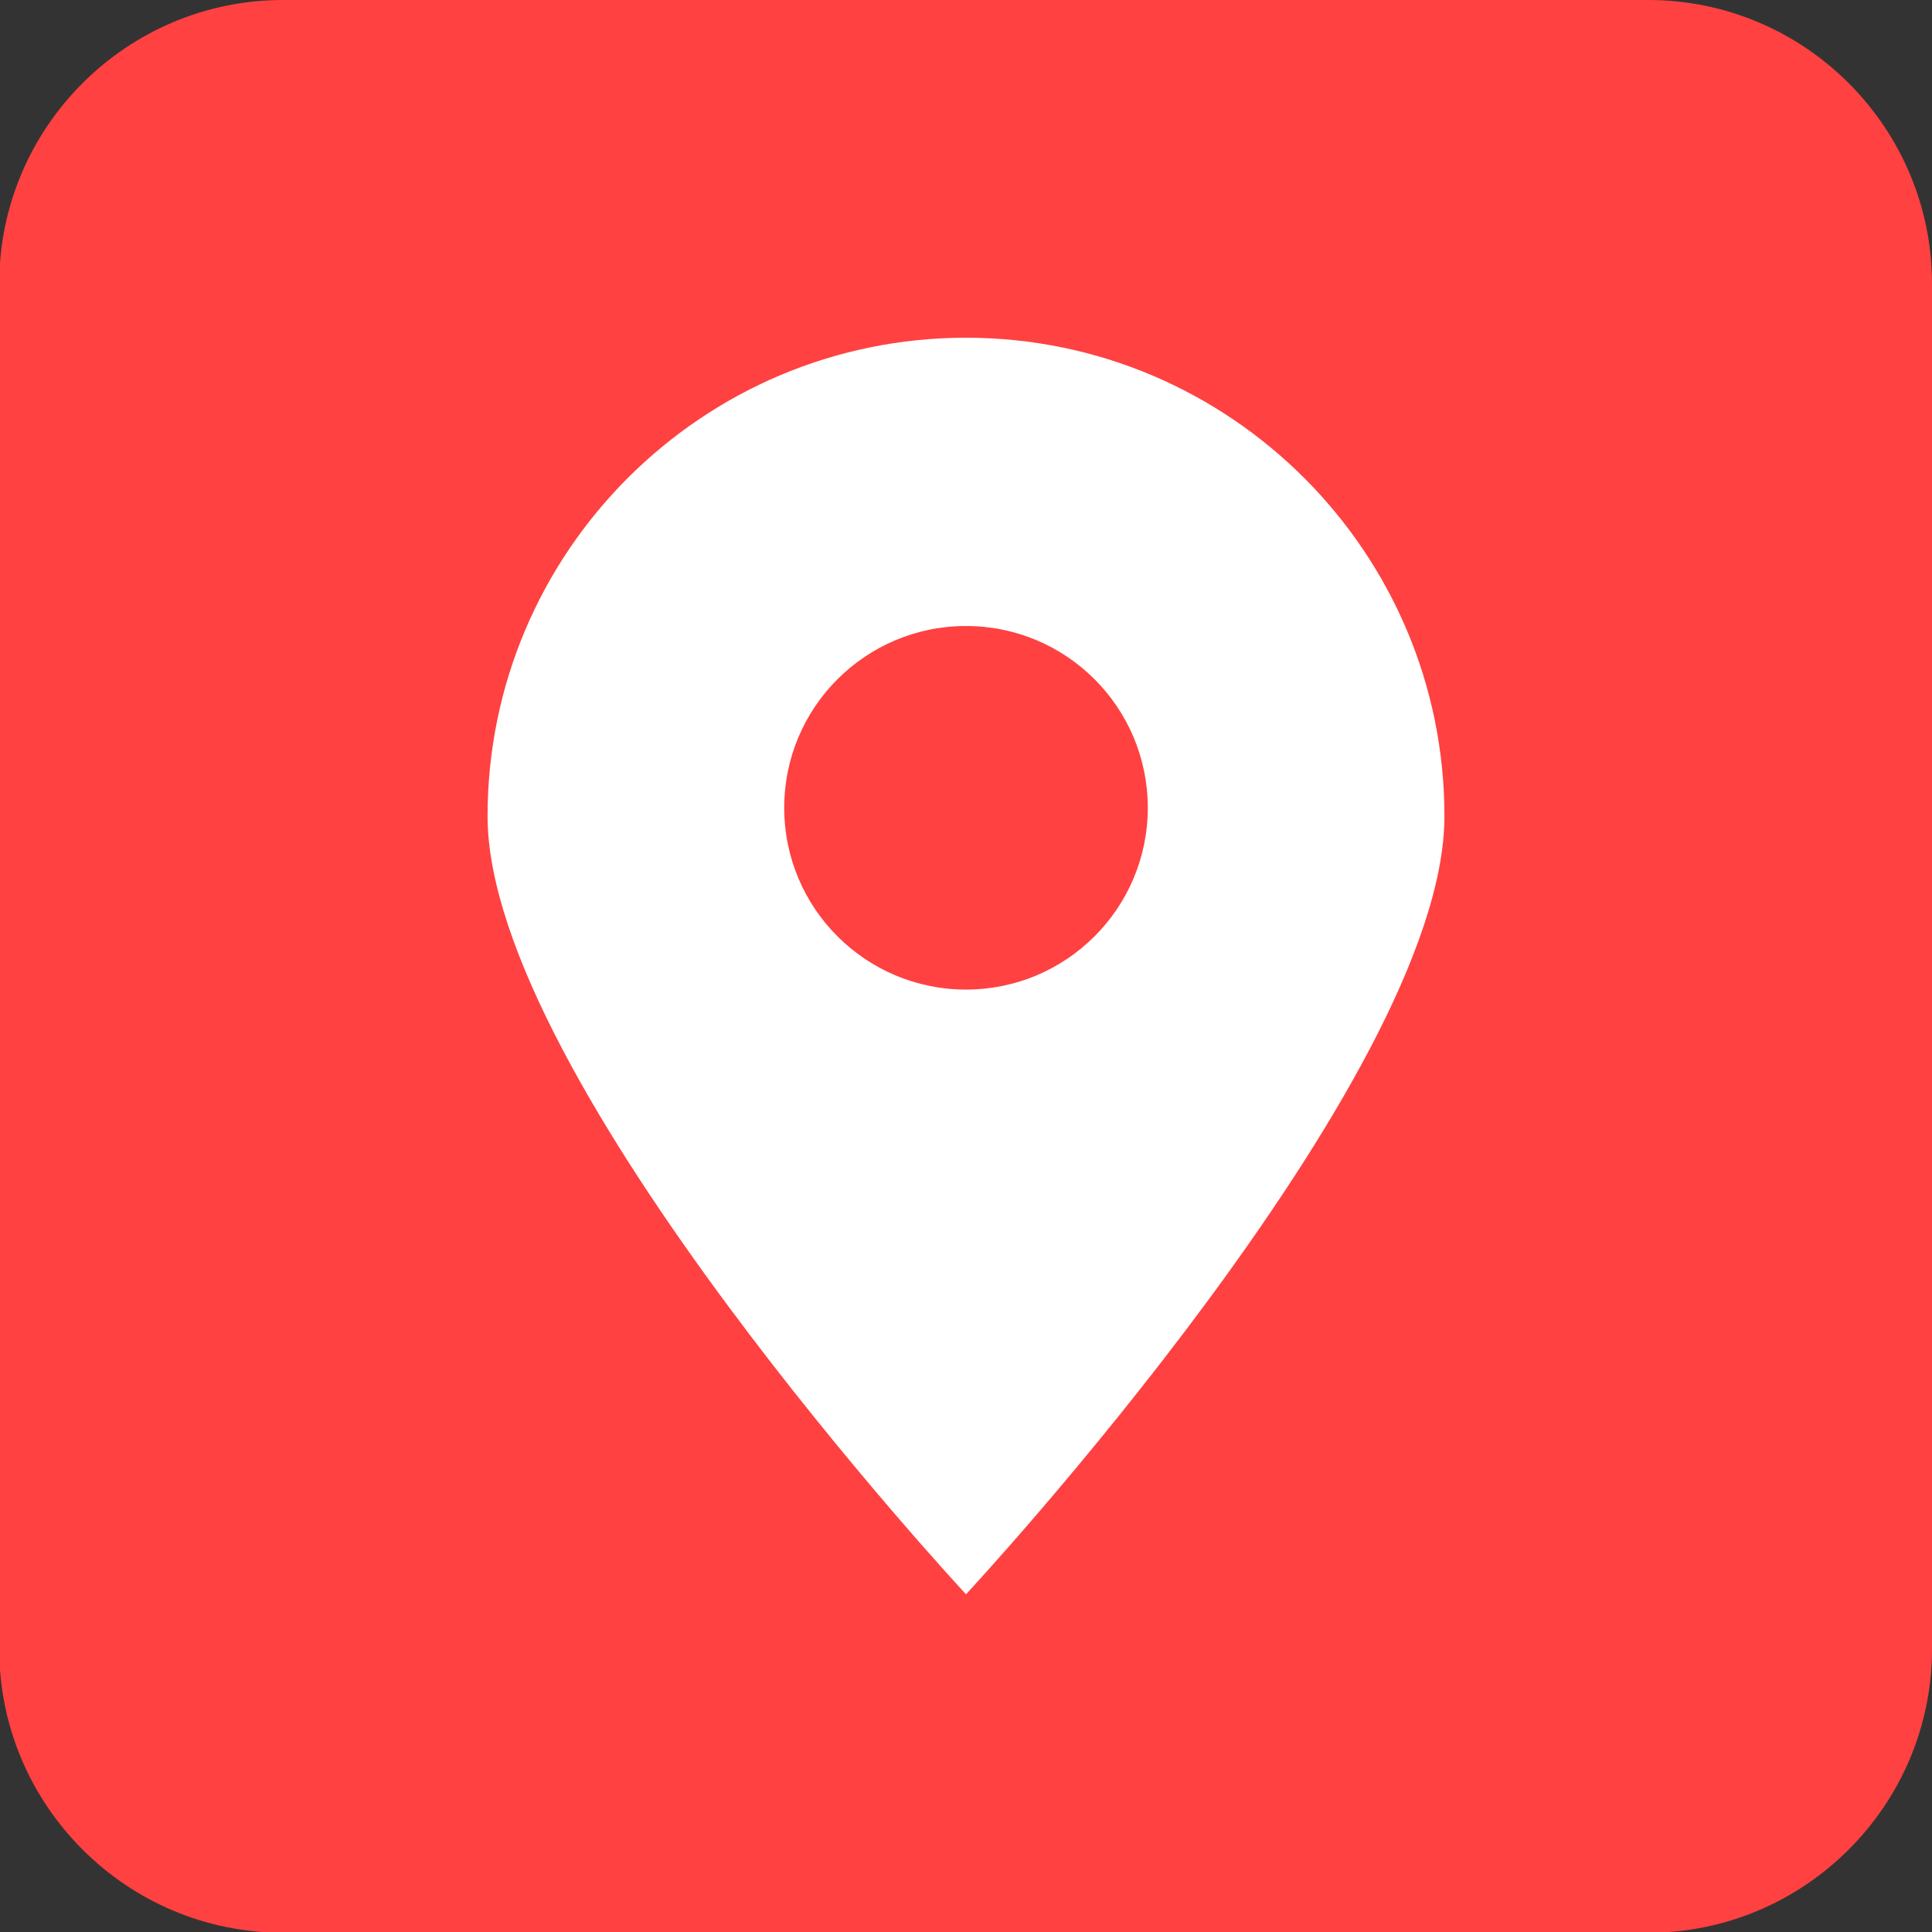
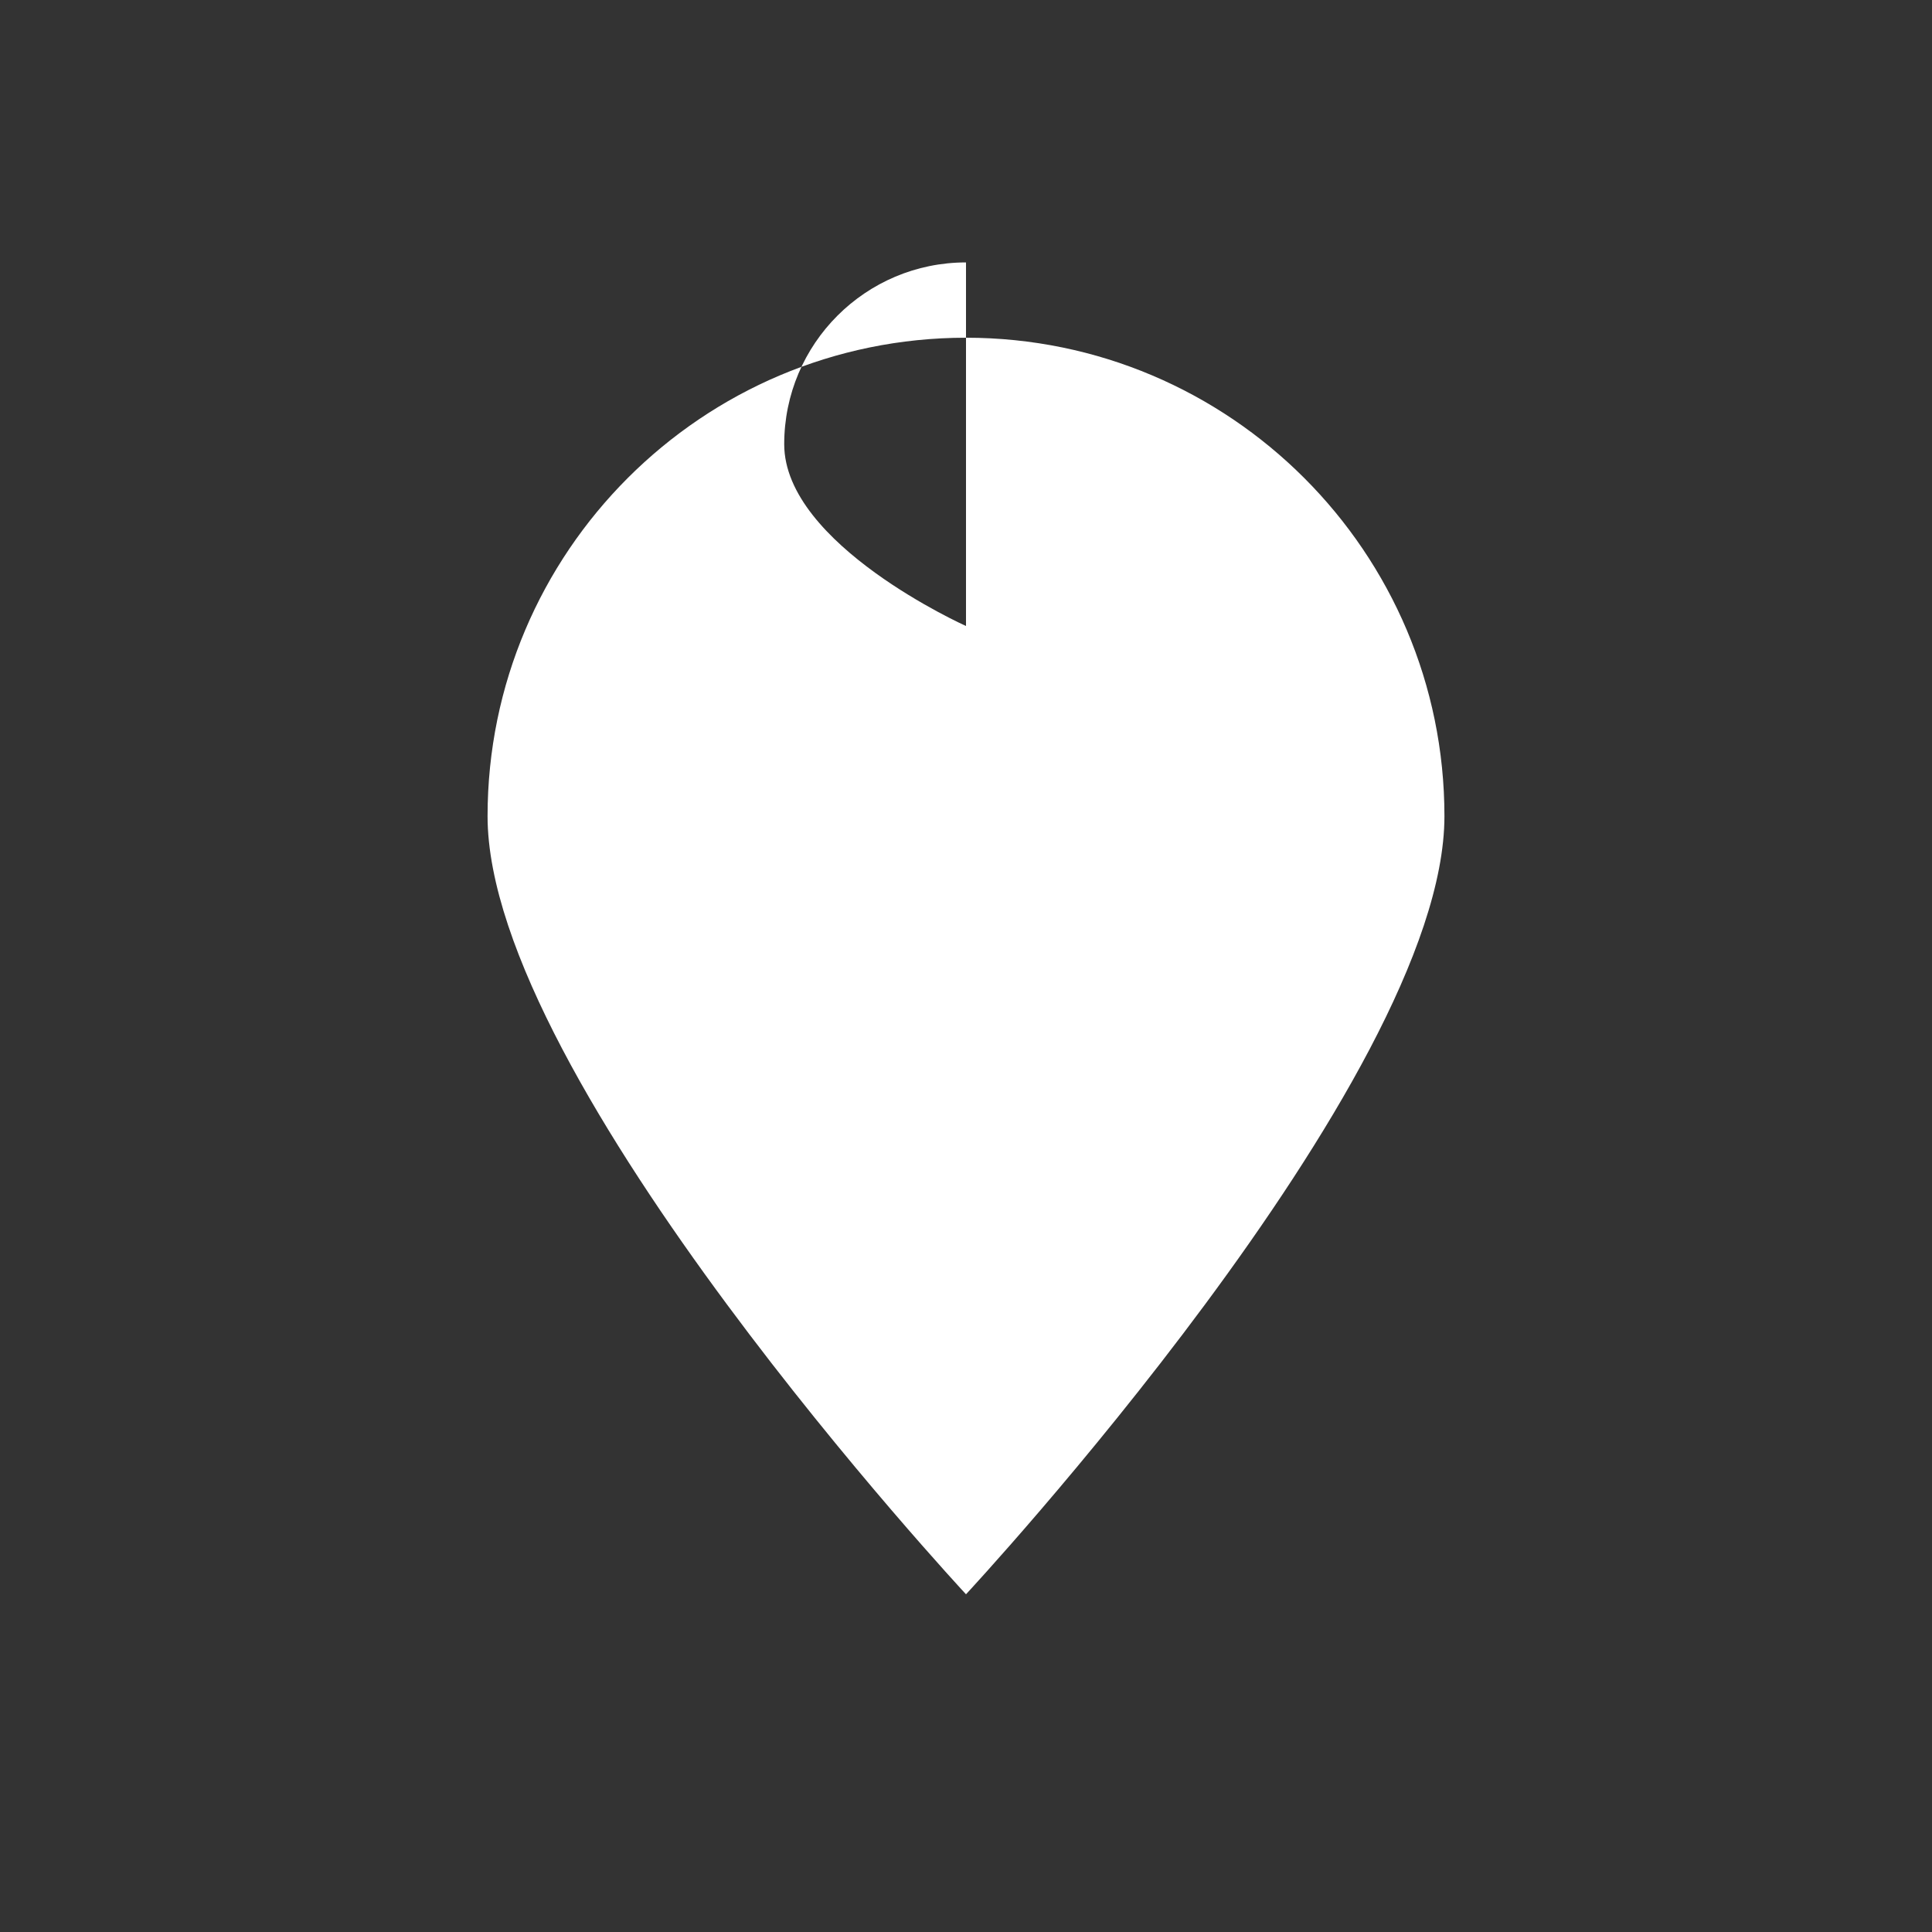
<svg xmlns="http://www.w3.org/2000/svg" clip-rule="evenodd" fill-rule="evenodd" image-rendering="optimizeQuality" shape-rendering="geometricPrecision" text-rendering="geometricPrecision" viewBox="0 0 2.54 2.54">
  <rect x="0" y="0" width="2.54" height="2.54" fill="#333333" stroke="none" />
  <g id="图层_x0020_1">
-     <path d="m2.167 0h-1.795c-.205 0-.373.167-.373.373v1.795c0 .205.167.373.373.373h1.795c.205 0 .373-.167.373-.373v-1.795c0-.205-.167-.373-.373-.373z" fill="#ff4141" />
-     <path d="m1.27.444c.347 0 .629.282.629.629 0 .347-.629 1.023-.629 1.023s-.629-.676-.629-1.023c0-.347.282-.629.629-.629zm0 .379c.132 0 .239.107.239.239 0 .132-.107.239-.239.239s-.239-.107-.239-.239c0-.132.107-.239.239-.239z" fill="#fff" />
+     <path d="m1.27.444c.347 0 .629.282.629.629 0 .347-.629 1.023-.629 1.023s-.629-.676-.629-1.023c0-.347.282-.629.629-.629zm0 .379s-.239-.107-.239-.239c0-.132.107-.239.239-.239z" fill="#fff" />
  </g>
</svg>